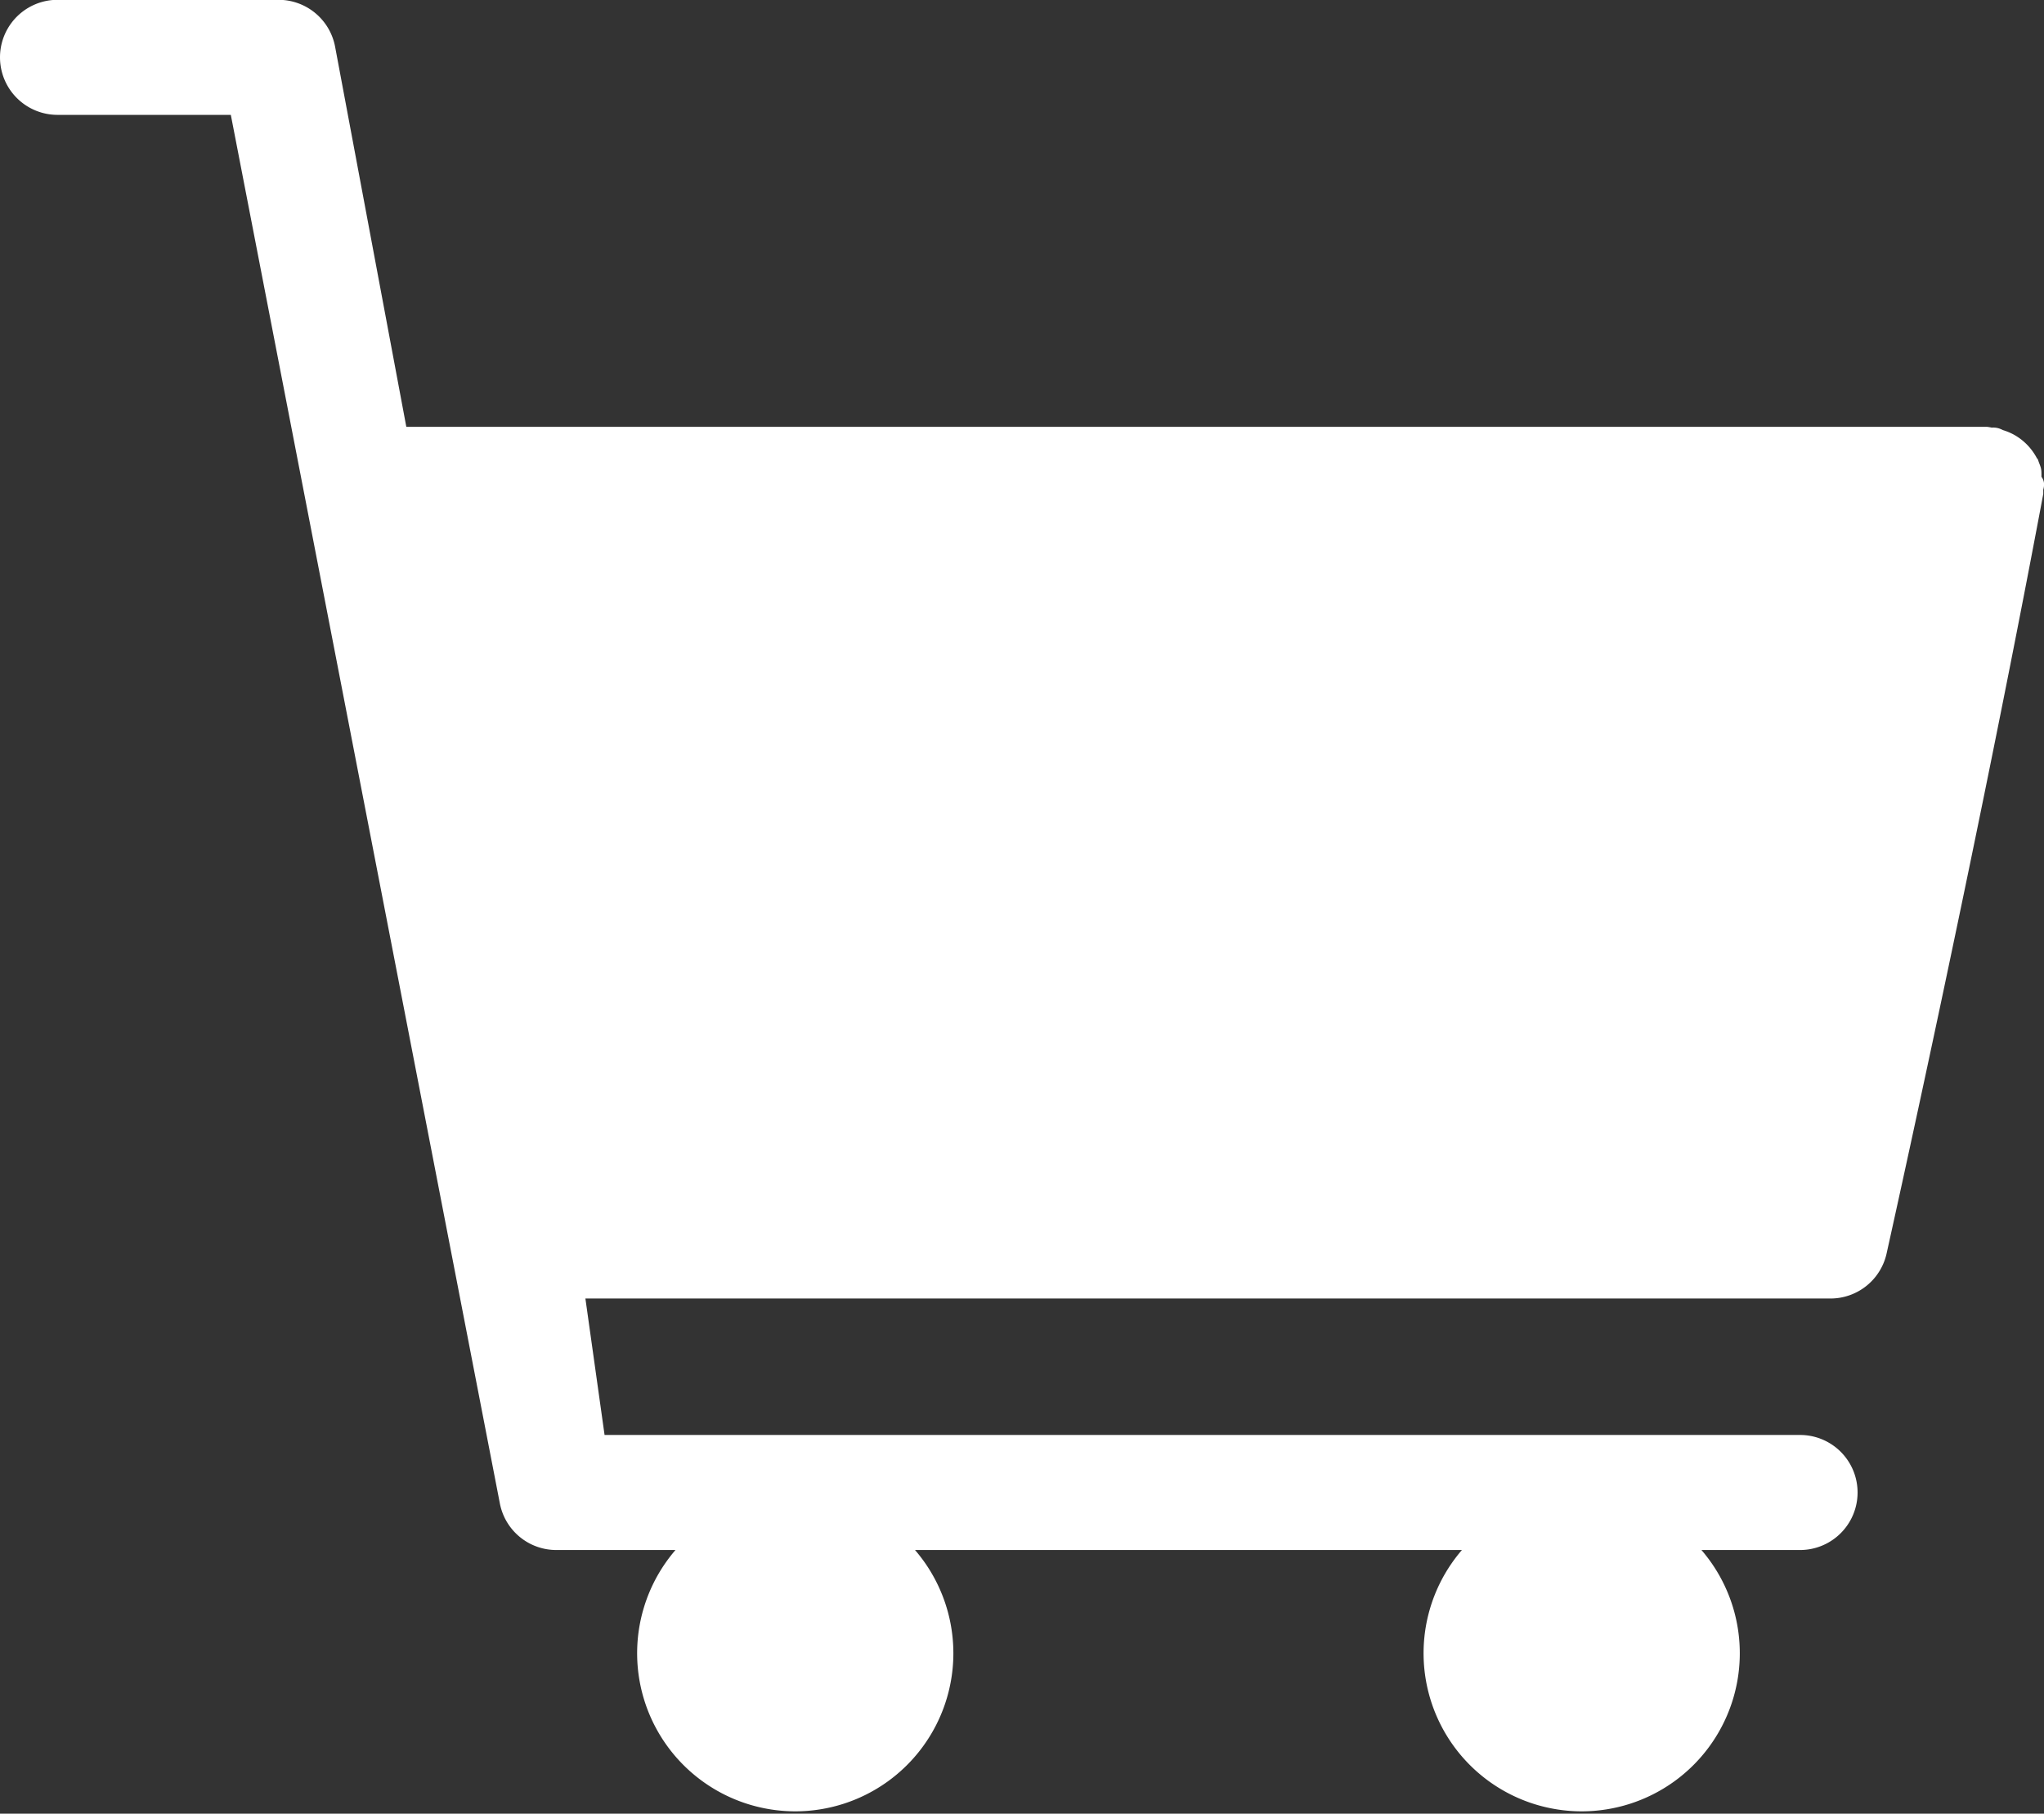
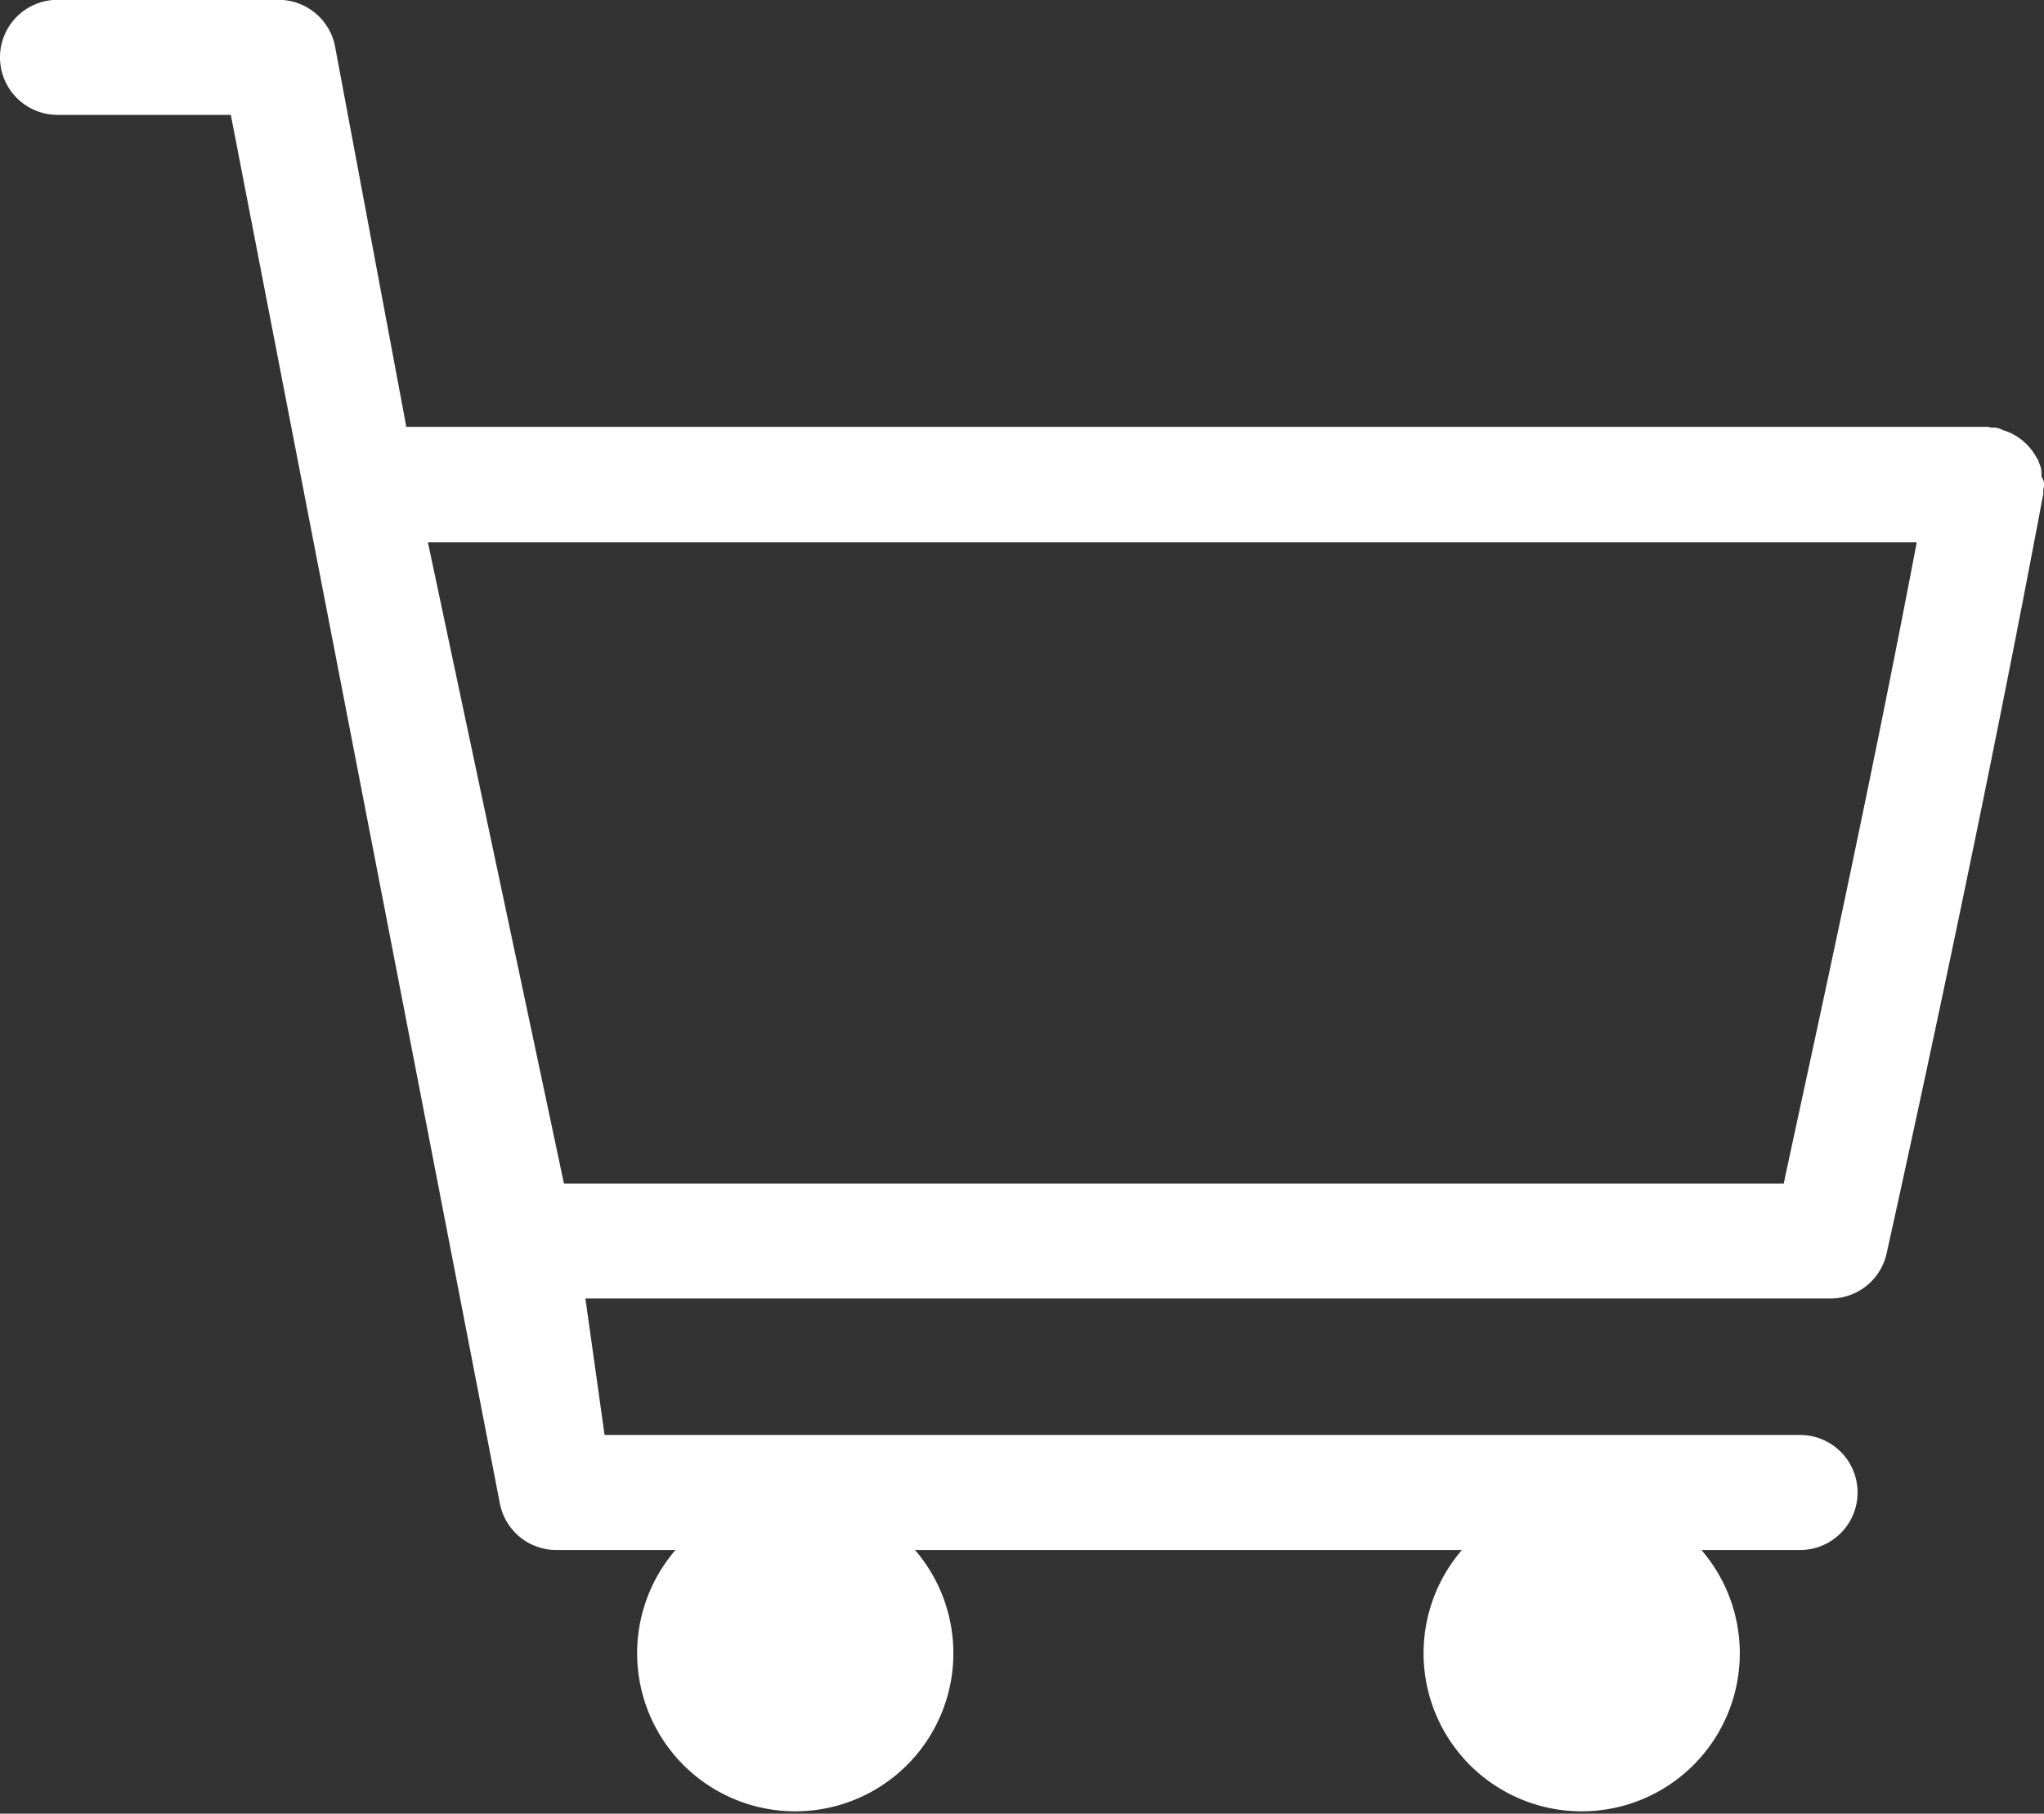
<svg xmlns="http://www.w3.org/2000/svg" width="33.146" height="29.415" viewBox="0 0 33.146 29.415">
  <rect x="0" y="0" width="33.146" height="29.415" fill="#333333" stroke="none" />
  <g transform="translate(-1383.427 -1002.702)">
    <g transform="translate(1383.723 1002.107)">
      <path d="M217.675,907.57c-.005-.05.034-.5.018-.544a.66.66,0,0,0-.055-.128.733.733,0,0,0-.288-.287.771.771,0,0,0-.139-.057c-.025-.007-.045-.023-.071-.029s-.044,0-.067,0a.535.535,0,0,0-.068-.014H191.215l-1.185-6.326a.734.734,0,0,0-.721-.6h-3.584a.733.733,0,1,0,0,1.466H188.7l4.393,22.676a.732.732,0,0,0,.721.6h2.433a2.364,2.364,0,1,0,2.882,0H209a2.364,2.364,0,1,0,2.882,0h2.1a.733.733,0,1,0,0-1.466H194.422l-.367-2.613h20.42a.733.733,0,0,0,.717-.581c.015-.073,1.431-6.4,2.534-12.287,0-.023,0-.045,0-.068s.013-.043.013-.067S217.678,907.6,217.675,907.57Zm-3.8,11.213h-20.1l-2.291-10.8h24.632C215.228,912.675,214.242,917.059,213.88,918.782Z" transform="translate(-185.088 -898.793)" fill="#fff" stroke="#fff" stroke-width="0.4" />
    </g>
-     <path d="M396.094-850.092l2.978,12.017h20.442l2.327-12.017Z" transform="translate(993 1861)" fill="#fff" />
  </g>
</svg>